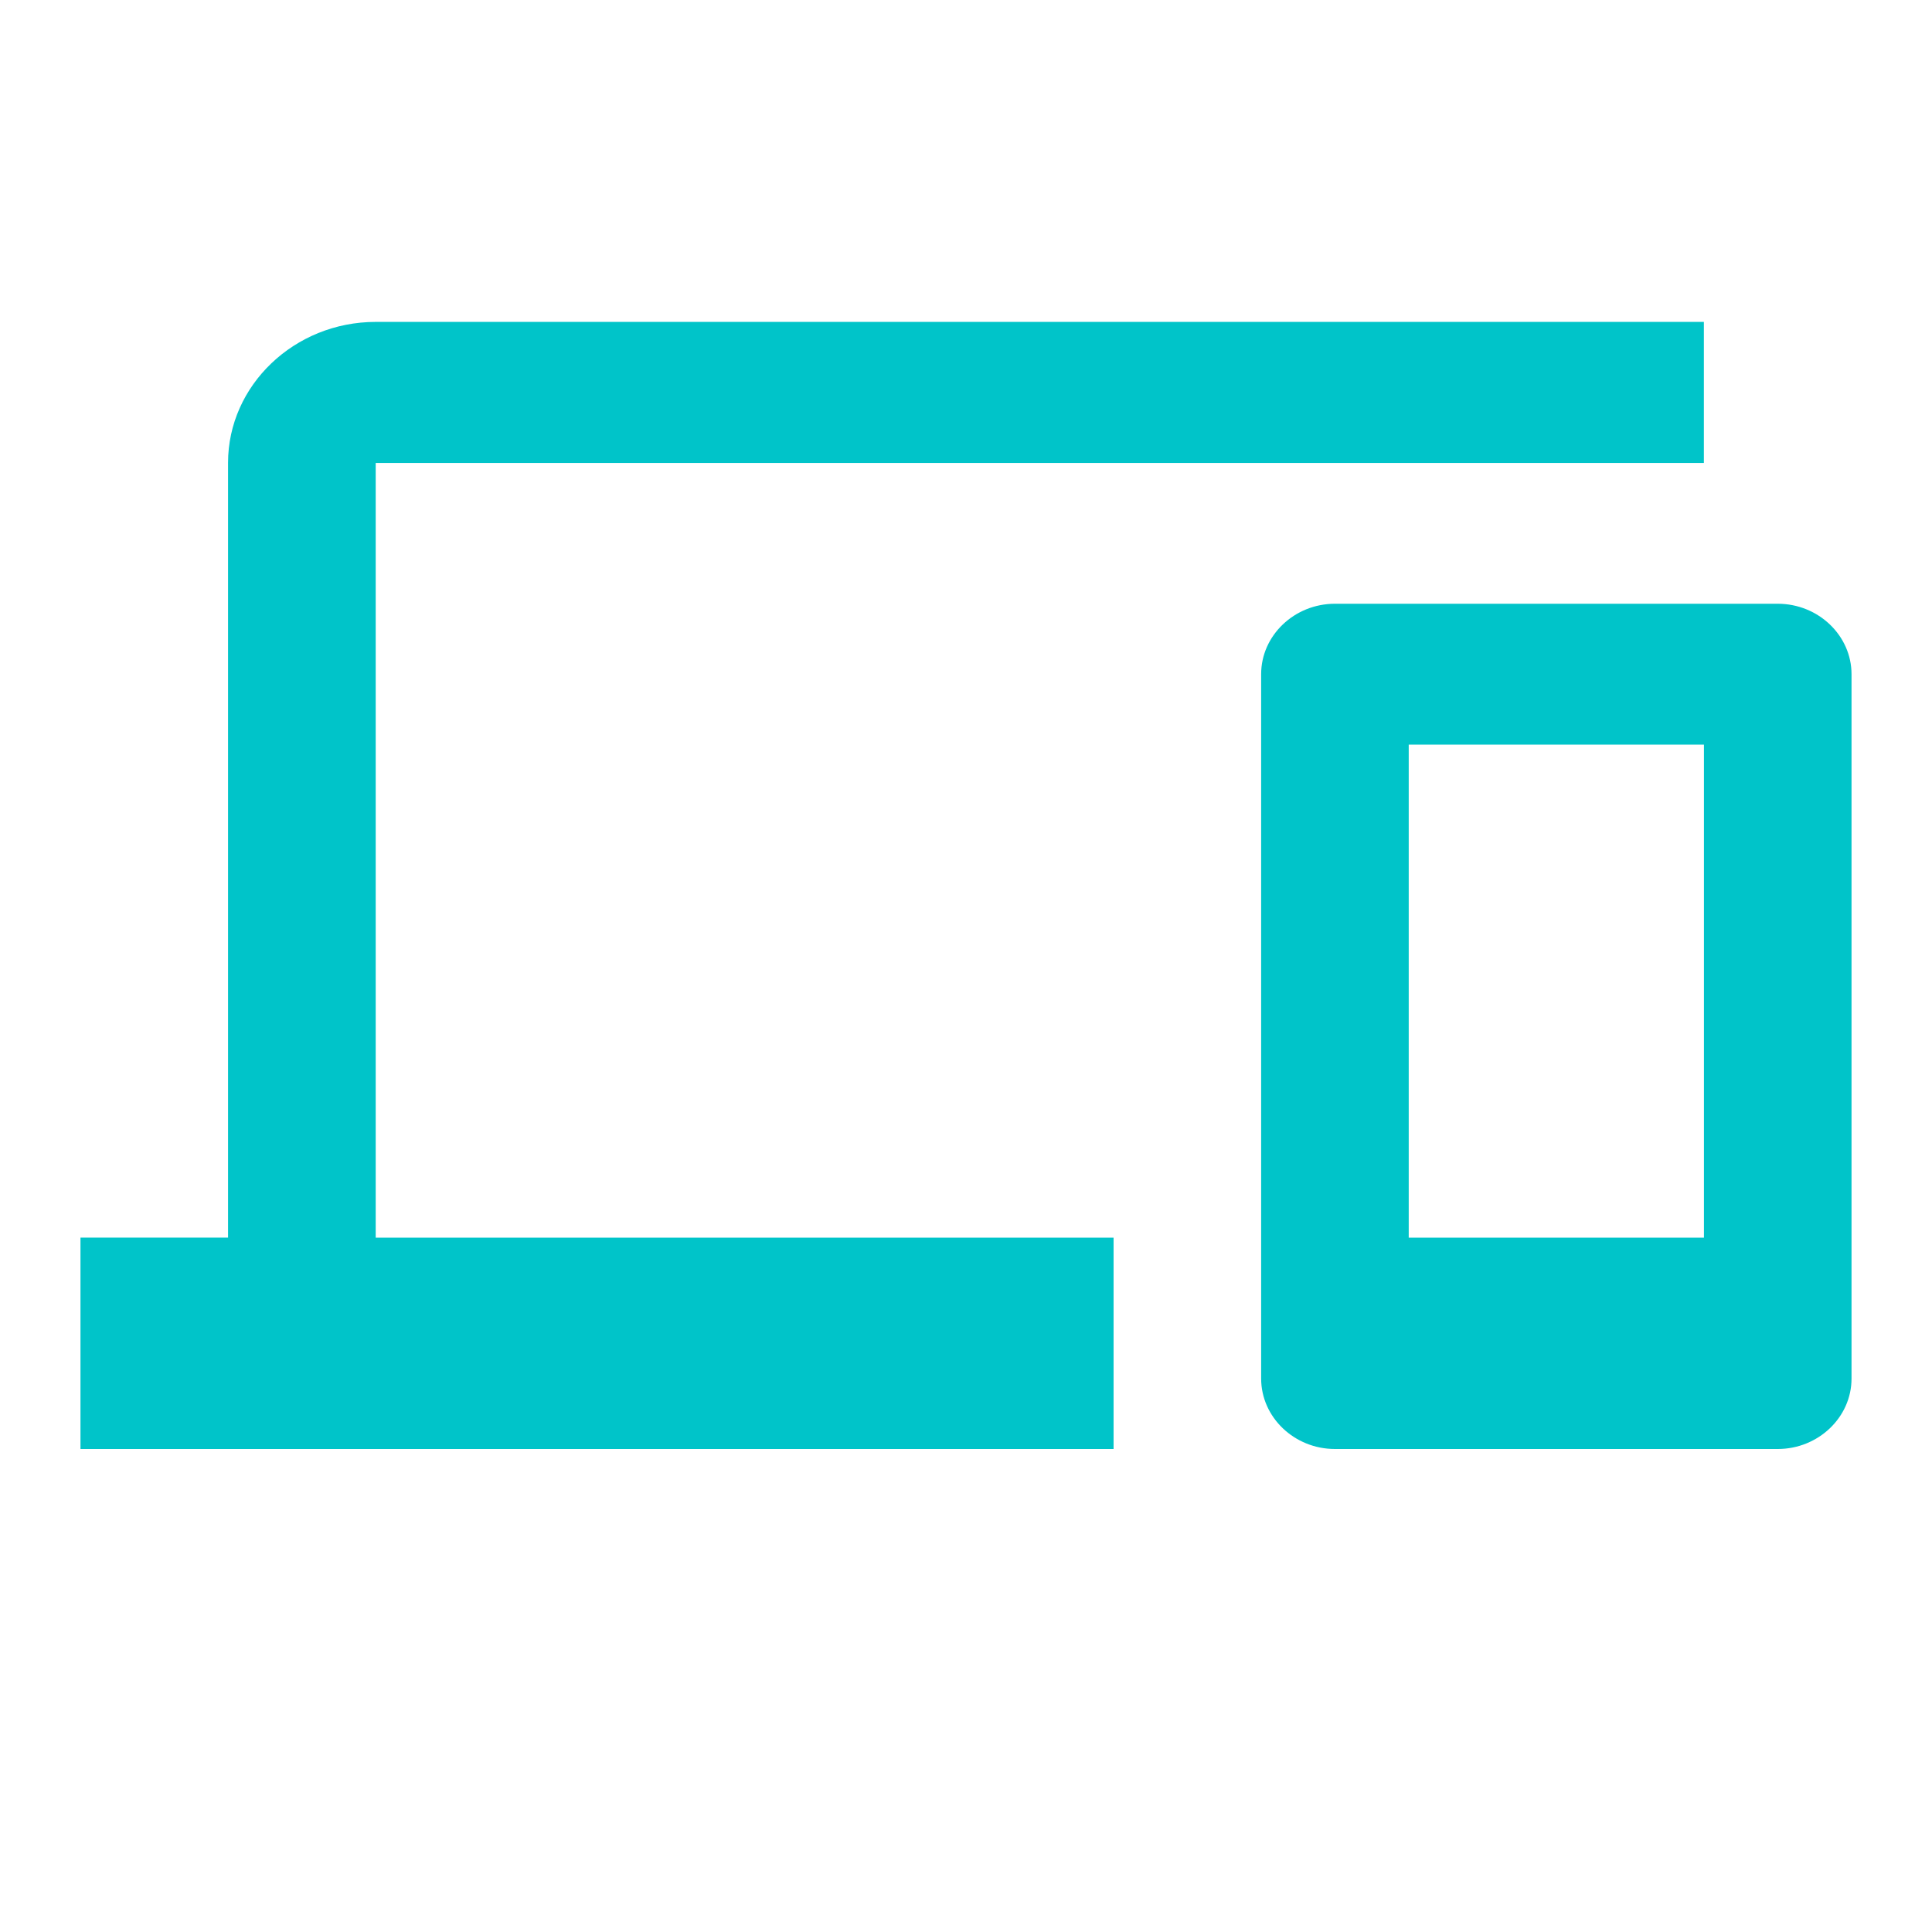
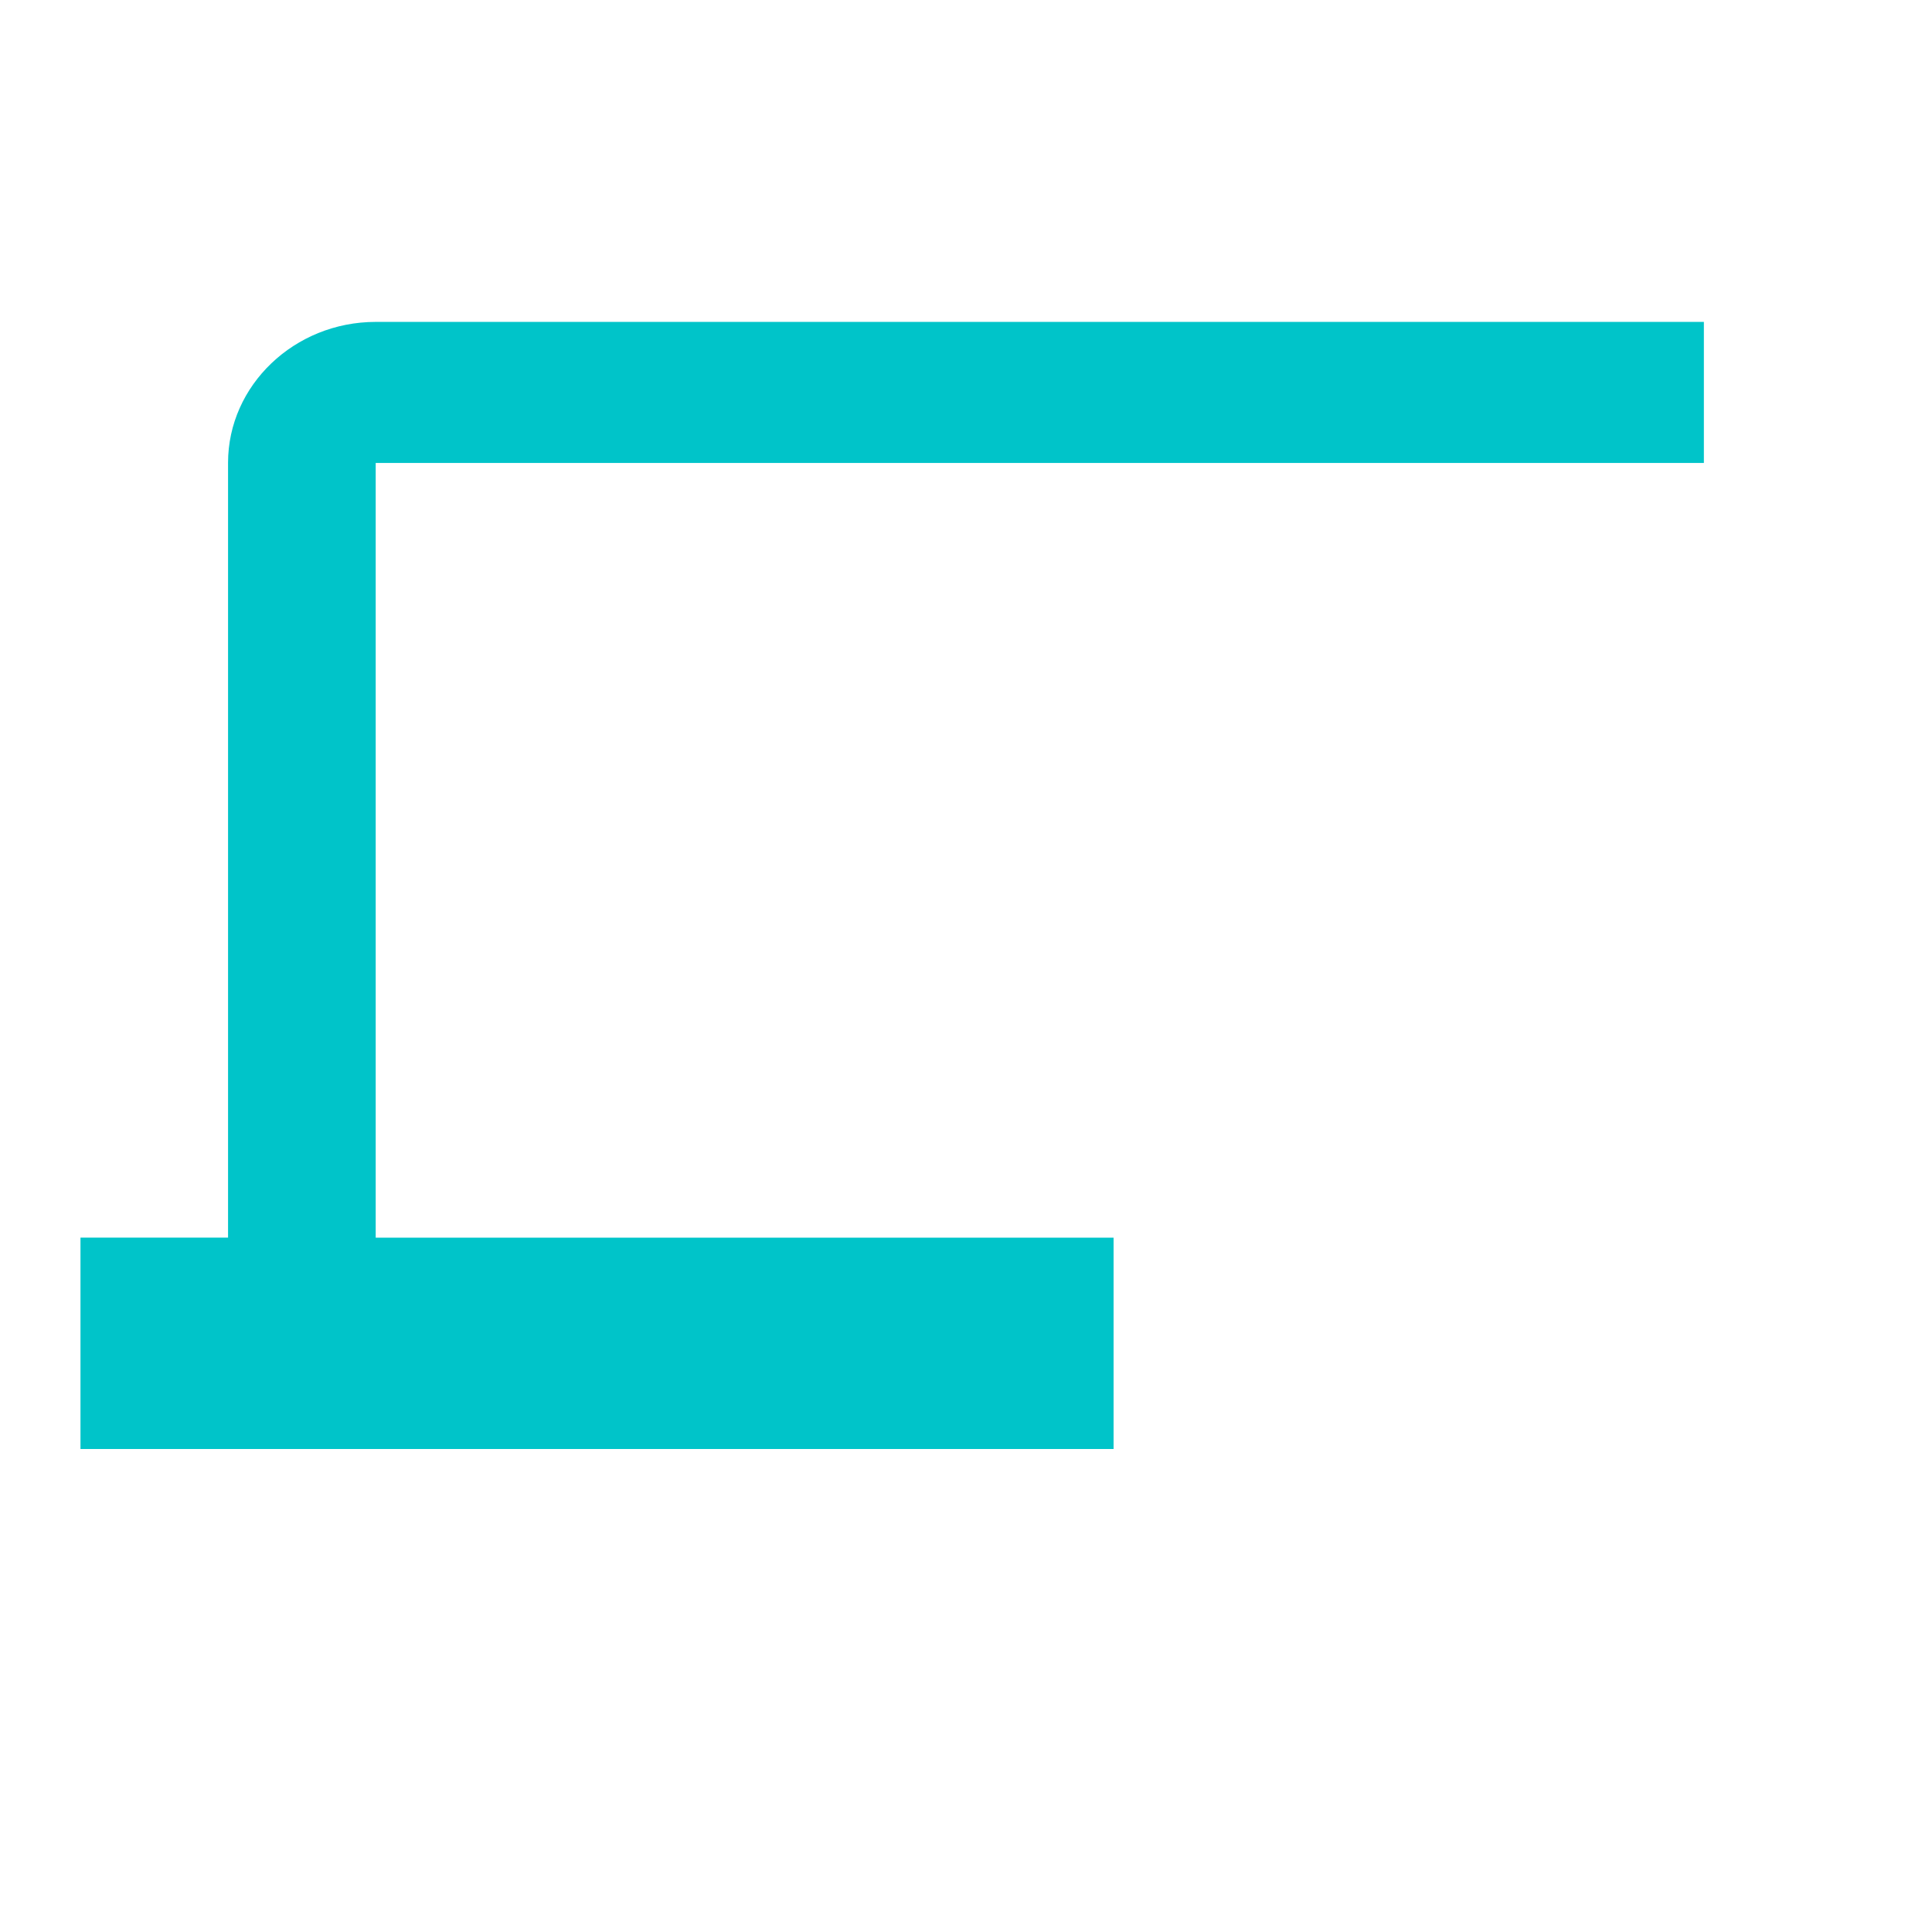
<svg xmlns="http://www.w3.org/2000/svg" width="26" height="26">
  <g fill="none" fill-rule="evenodd">
    <path d="M0 0h26v26H0z" />
    <path fill="#00C4C9" fill-rule="nonzero" d="M5.056 6.23H22.93V4.332H5.056c-1.093 0-1.987.853-1.987 1.896v10.427H1.083V19.5h13.903v-2.844h-9.93z" />
-     <path fill="#00C4C9" fill-rule="nonzero" d="M23.924 8.125c.546 0 .993.427.993.948v9.48c0 .52-.447.947-.993.947h-5.959c-.546 0-.993-.427-.993-.948v-9.48c0-.52.447-.947.993-.947Zm-.993 1.896h-3.973v6.635h3.973z" />
  </g>
</svg>